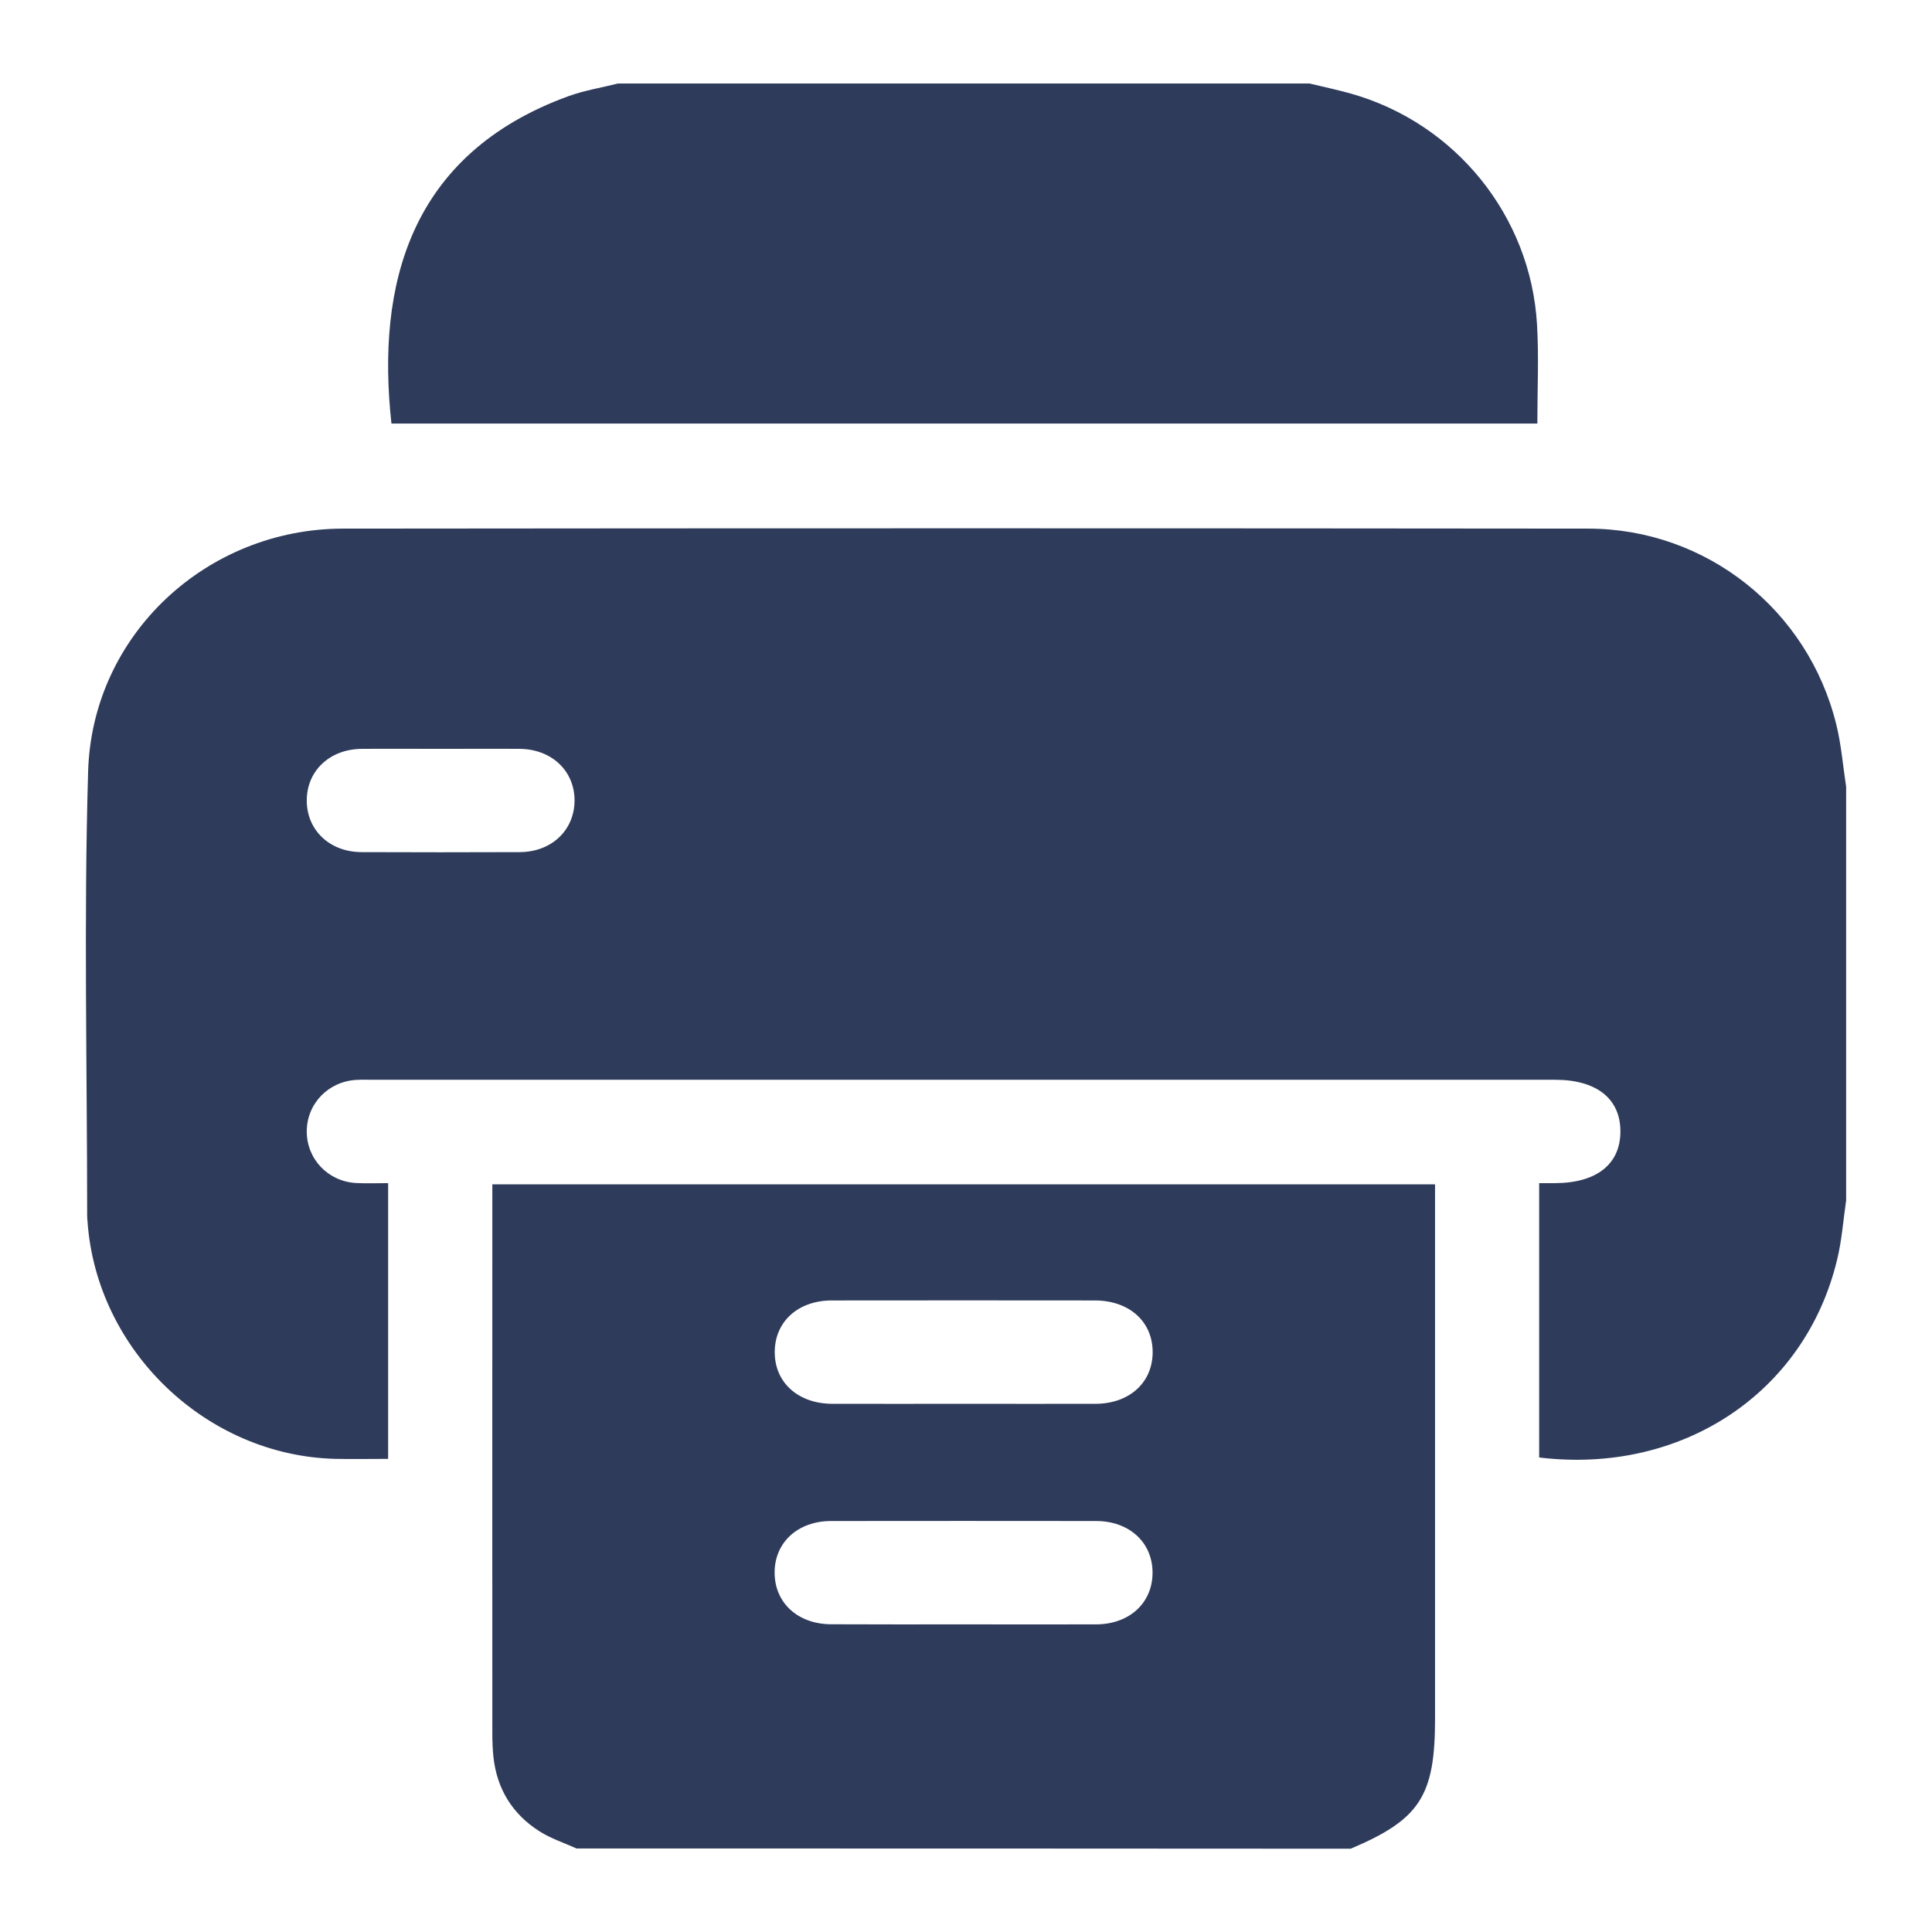
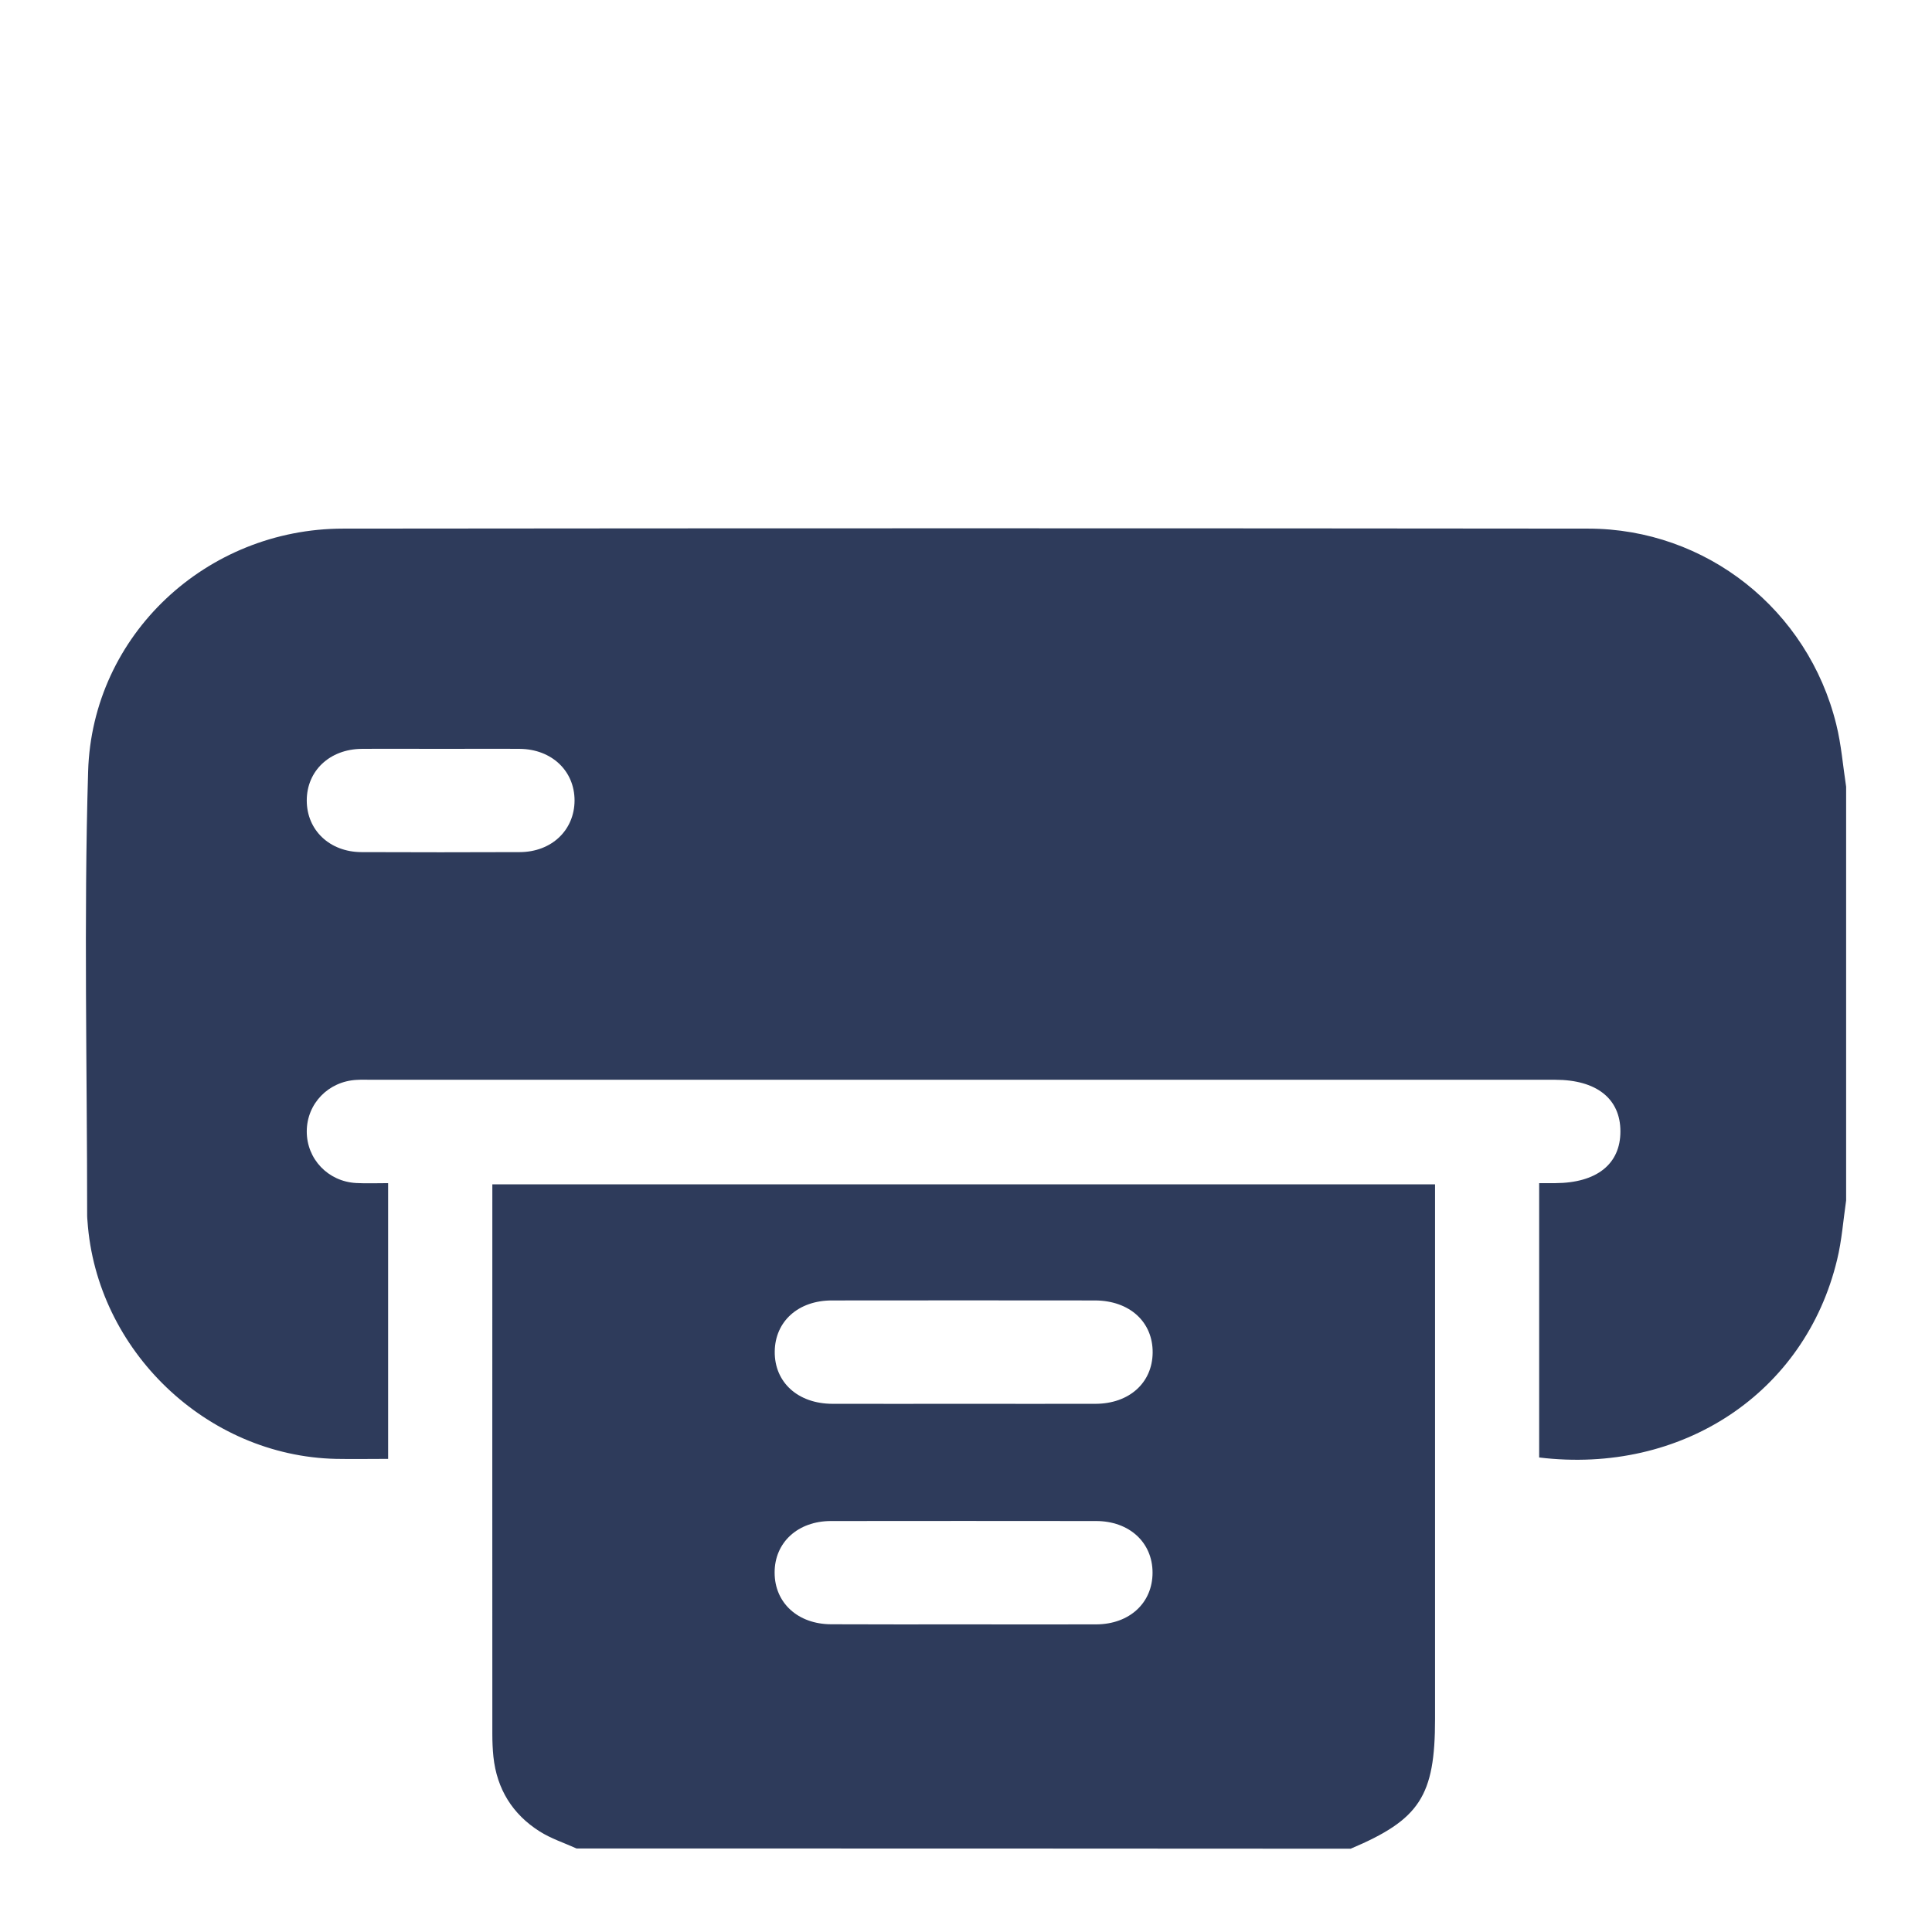
<svg xmlns="http://www.w3.org/2000/svg" version="1.0" id="Layer_1" x="0px" y="0px" viewBox="0 0 180 180" enable-background="new 0 0 180 180" xml:space="preserve">
  <g>
    <path fill="#2E3B5B" d="M172,73.3c0,12.85,0,25.69,0,38.54c-0.27,1.84-0.4,3.72-0.84,5.52c-2.98,12.42-14.46,20.04-27.76,18.43   c0-8.47,0-16.96,0-25.56c0.56,0,1.04,0,1.51,0c3.86-0.02,6.06-1.78,6.06-4.82c0-3.05-2.23-4.81-6.07-4.81   c-36.75,0-73.49,0-110.24,0c-0.48,0-0.96-0.02-1.44,0.01c-2.63,0.14-4.63,2.21-4.64,4.79c-0.01,2.58,1.98,4.68,4.61,4.82   c0.95,0.05,1.91,0.01,2.97,0.01c0,8.6,0,17.08,0,25.69c-1.68,0-3.27,0.03-4.86,0c-12.06-0.27-22.32-10.1-23.15-22.16   c-0.01-0.16-0.03-0.32-0.03-0.48c0-13.81-0.32-27.62,0.09-41.41c0.38-12.74,11.05-22.61,23.75-22.62   c38.67-0.04,77.34-0.04,116.01,0c10.99,0.01,20.48,7.55,23.11,18.24C171.55,69.37,171.7,71.35,172,73.3z M41.22,69.77   c-2.51,0-5.02-0.02-7.53,0c-2.98,0.03-5.11,2.05-5.11,4.81c0,2.76,2.13,4.8,5.1,4.81c4.91,0.02,9.83,0.02,14.74,0   c2.98-0.01,5.1-2.05,5.11-4.81c0-2.76-2.13-4.78-5.1-4.81C46.03,69.75,43.62,69.77,41.22,69.77z" />
    <path fill="#2E3B5B" d="M53.72,172.22c-1.15-0.52-2.38-0.92-3.44-1.59c-2.53-1.6-3.99-3.95-4.31-6.96c-0.07-0.69-0.1-1.39-0.1-2.08   c-0.01-16.53,0-33.06,0-49.59c0-0.53,0-1.05,0-1.66c29.29,0,58.42,0,87.83,0c0,0.65,0,1.32,0,1.98c0,15.94,0,31.89,0,47.83   c0,7.18-1.42,9.37-7.86,12.09C101.8,172.22,77.76,172.22,53.72,172.22z M89.89,130.79c4.06,0,8.12,0.01,12.18,0   c3.13-0.01,5.29-1.95,5.32-4.76c0.03-2.87-2.15-4.86-5.37-4.87c-8.17-0.01-16.34-0.01-24.52,0c-3.13,0-5.29,1.95-5.32,4.76   c-0.03,2.87,2.16,4.86,5.37,4.87C81.66,130.8,85.78,130.79,89.89,130.79z M89.78,151.34c4.11,0,8.23,0.01,12.34,0   c3.11-0.01,5.26-2,5.26-4.82c0-2.81-2.16-4.81-5.27-4.81c-8.23-0.01-16.45-0.01-24.68,0c-3.1,0-5.27,2-5.26,4.81   c0,2.81,2.16,4.8,5.27,4.81C81.56,151.35,85.67,151.34,89.78,151.34z" />
-     <path fill="#2E3B5B" d="M122,7.78c1.29,0.31,2.58,0.58,3.86,0.94c9.74,2.75,16.75,11.39,17.34,21.51c0.18,3.03,0.03,6.08,0.03,9.23   c-35.61,0-71.18,0-106.76,0c-1.41-12.84,1.64-25.09,16.49-30.5c1.49-0.54,3.08-0.79,4.62-1.18C79.04,7.78,100.52,7.78,122,7.78z" />
  </g>
</svg>